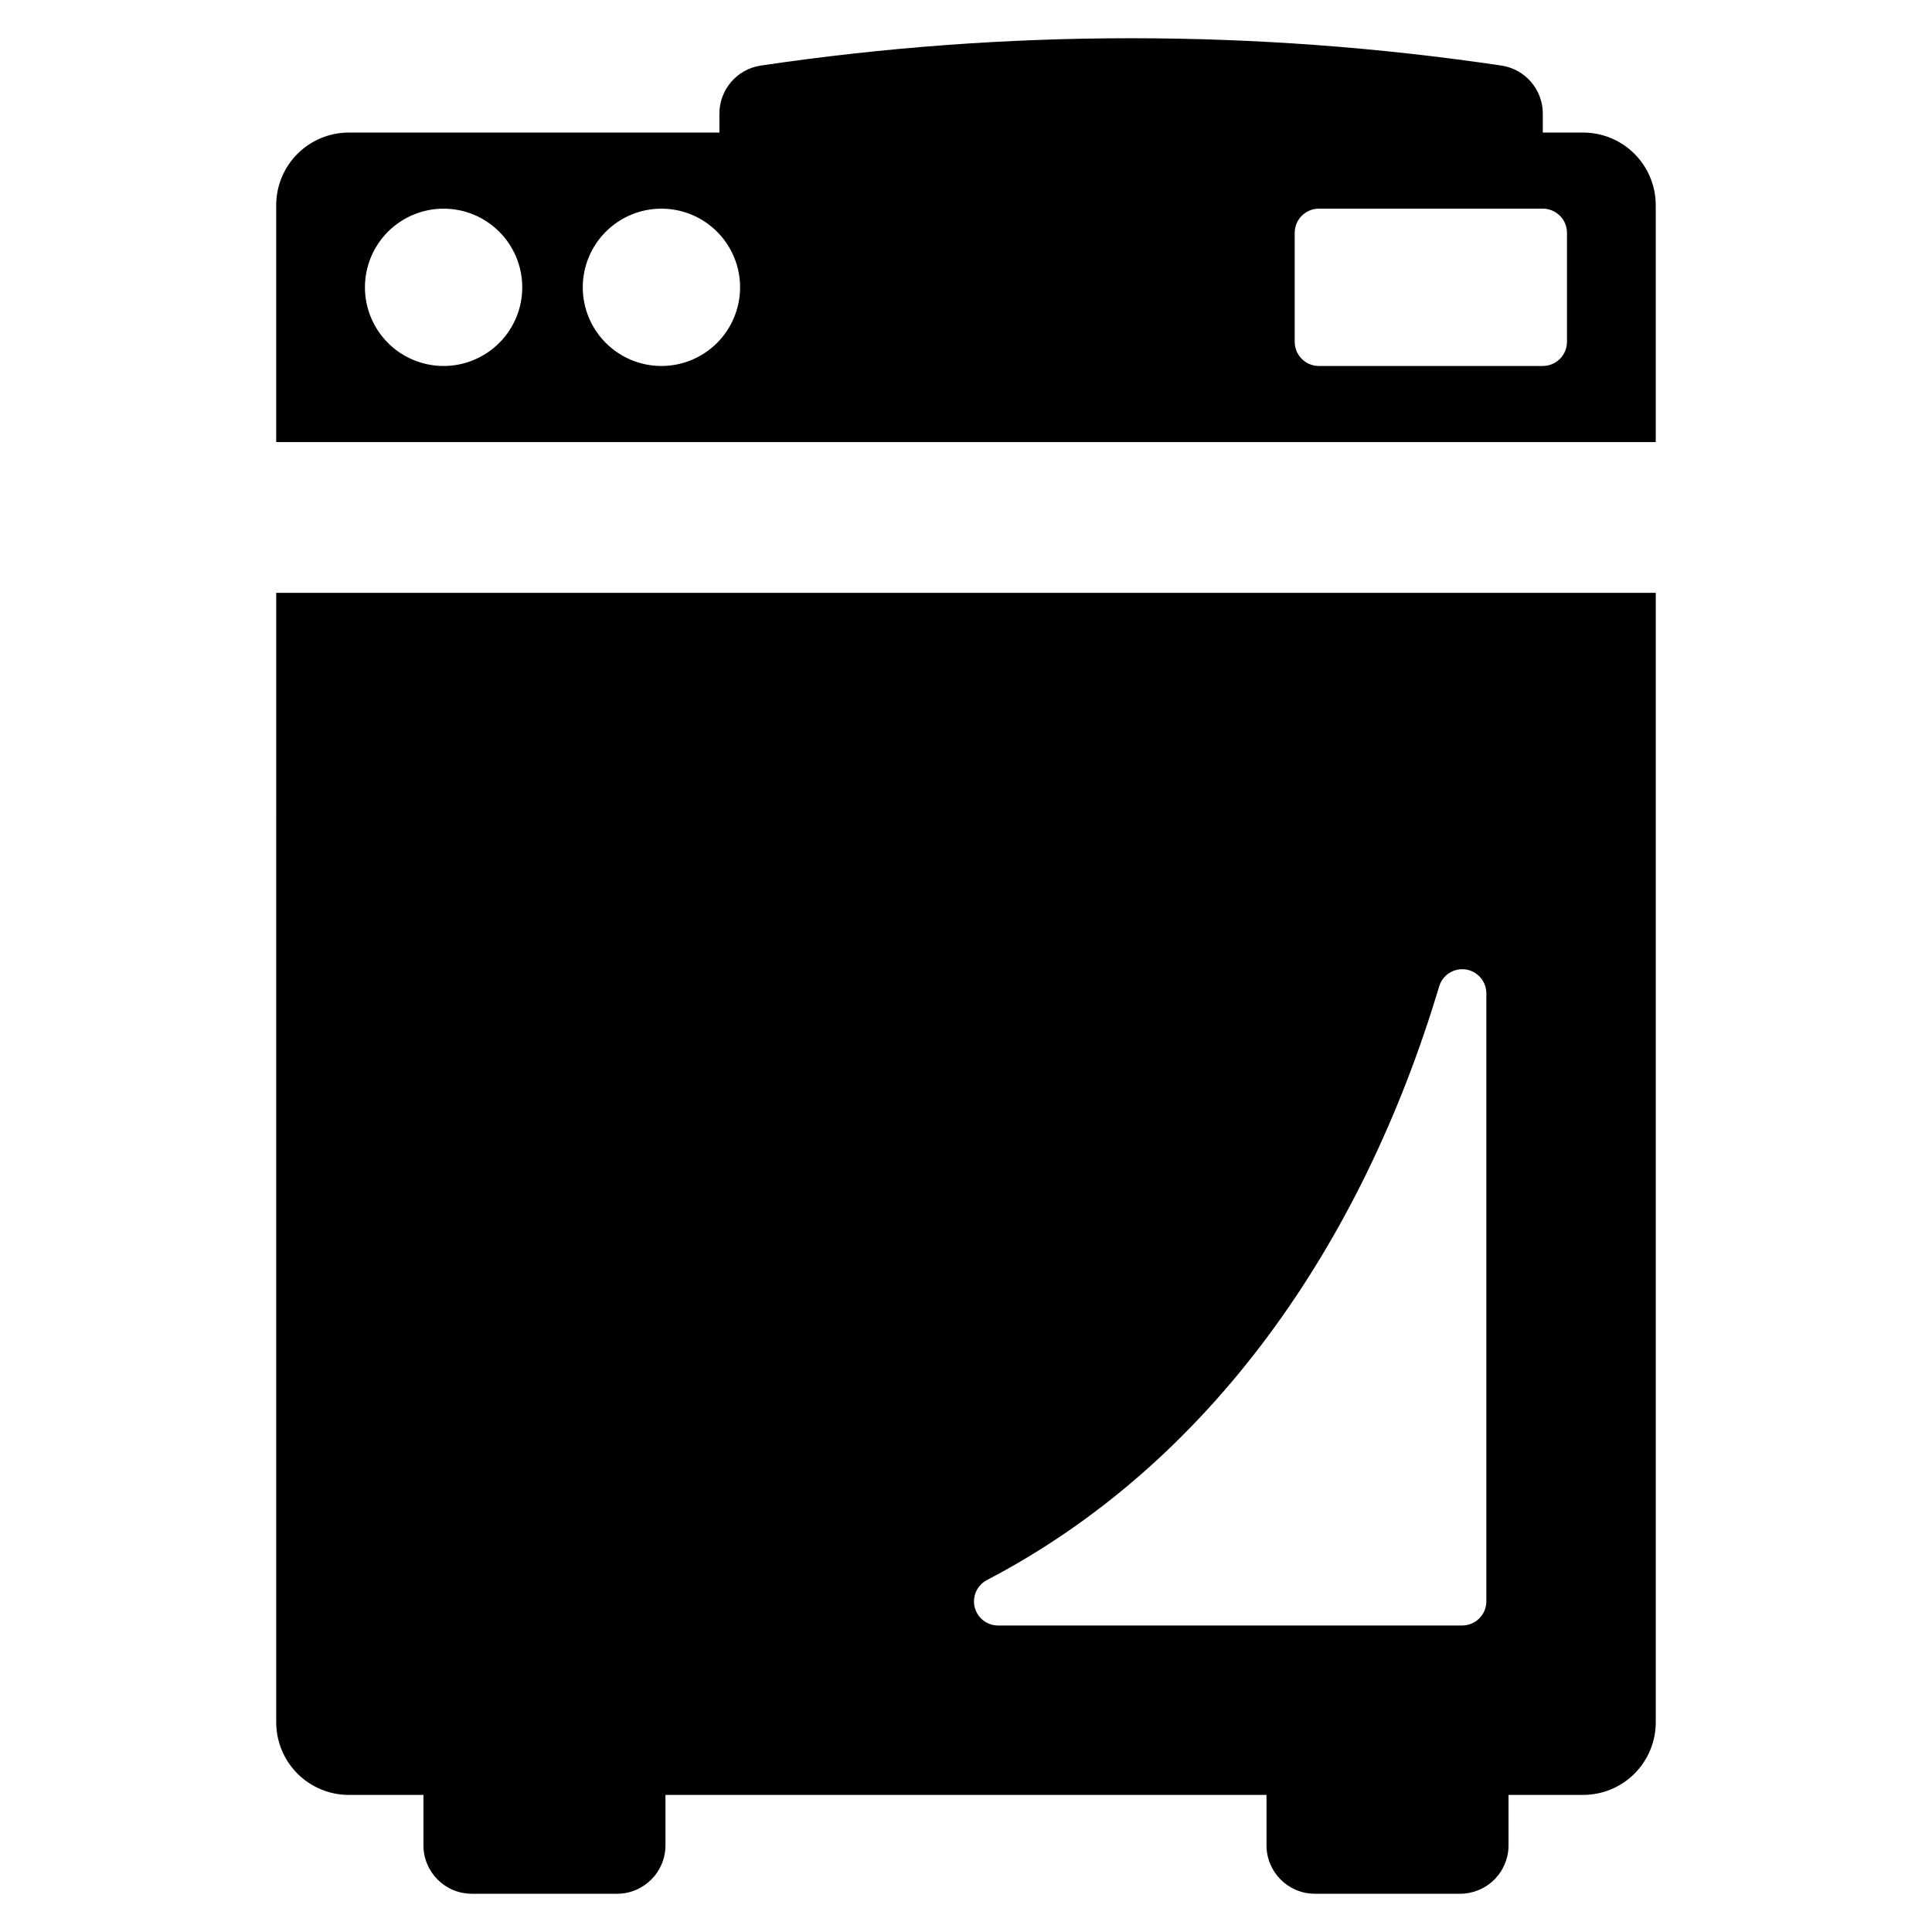
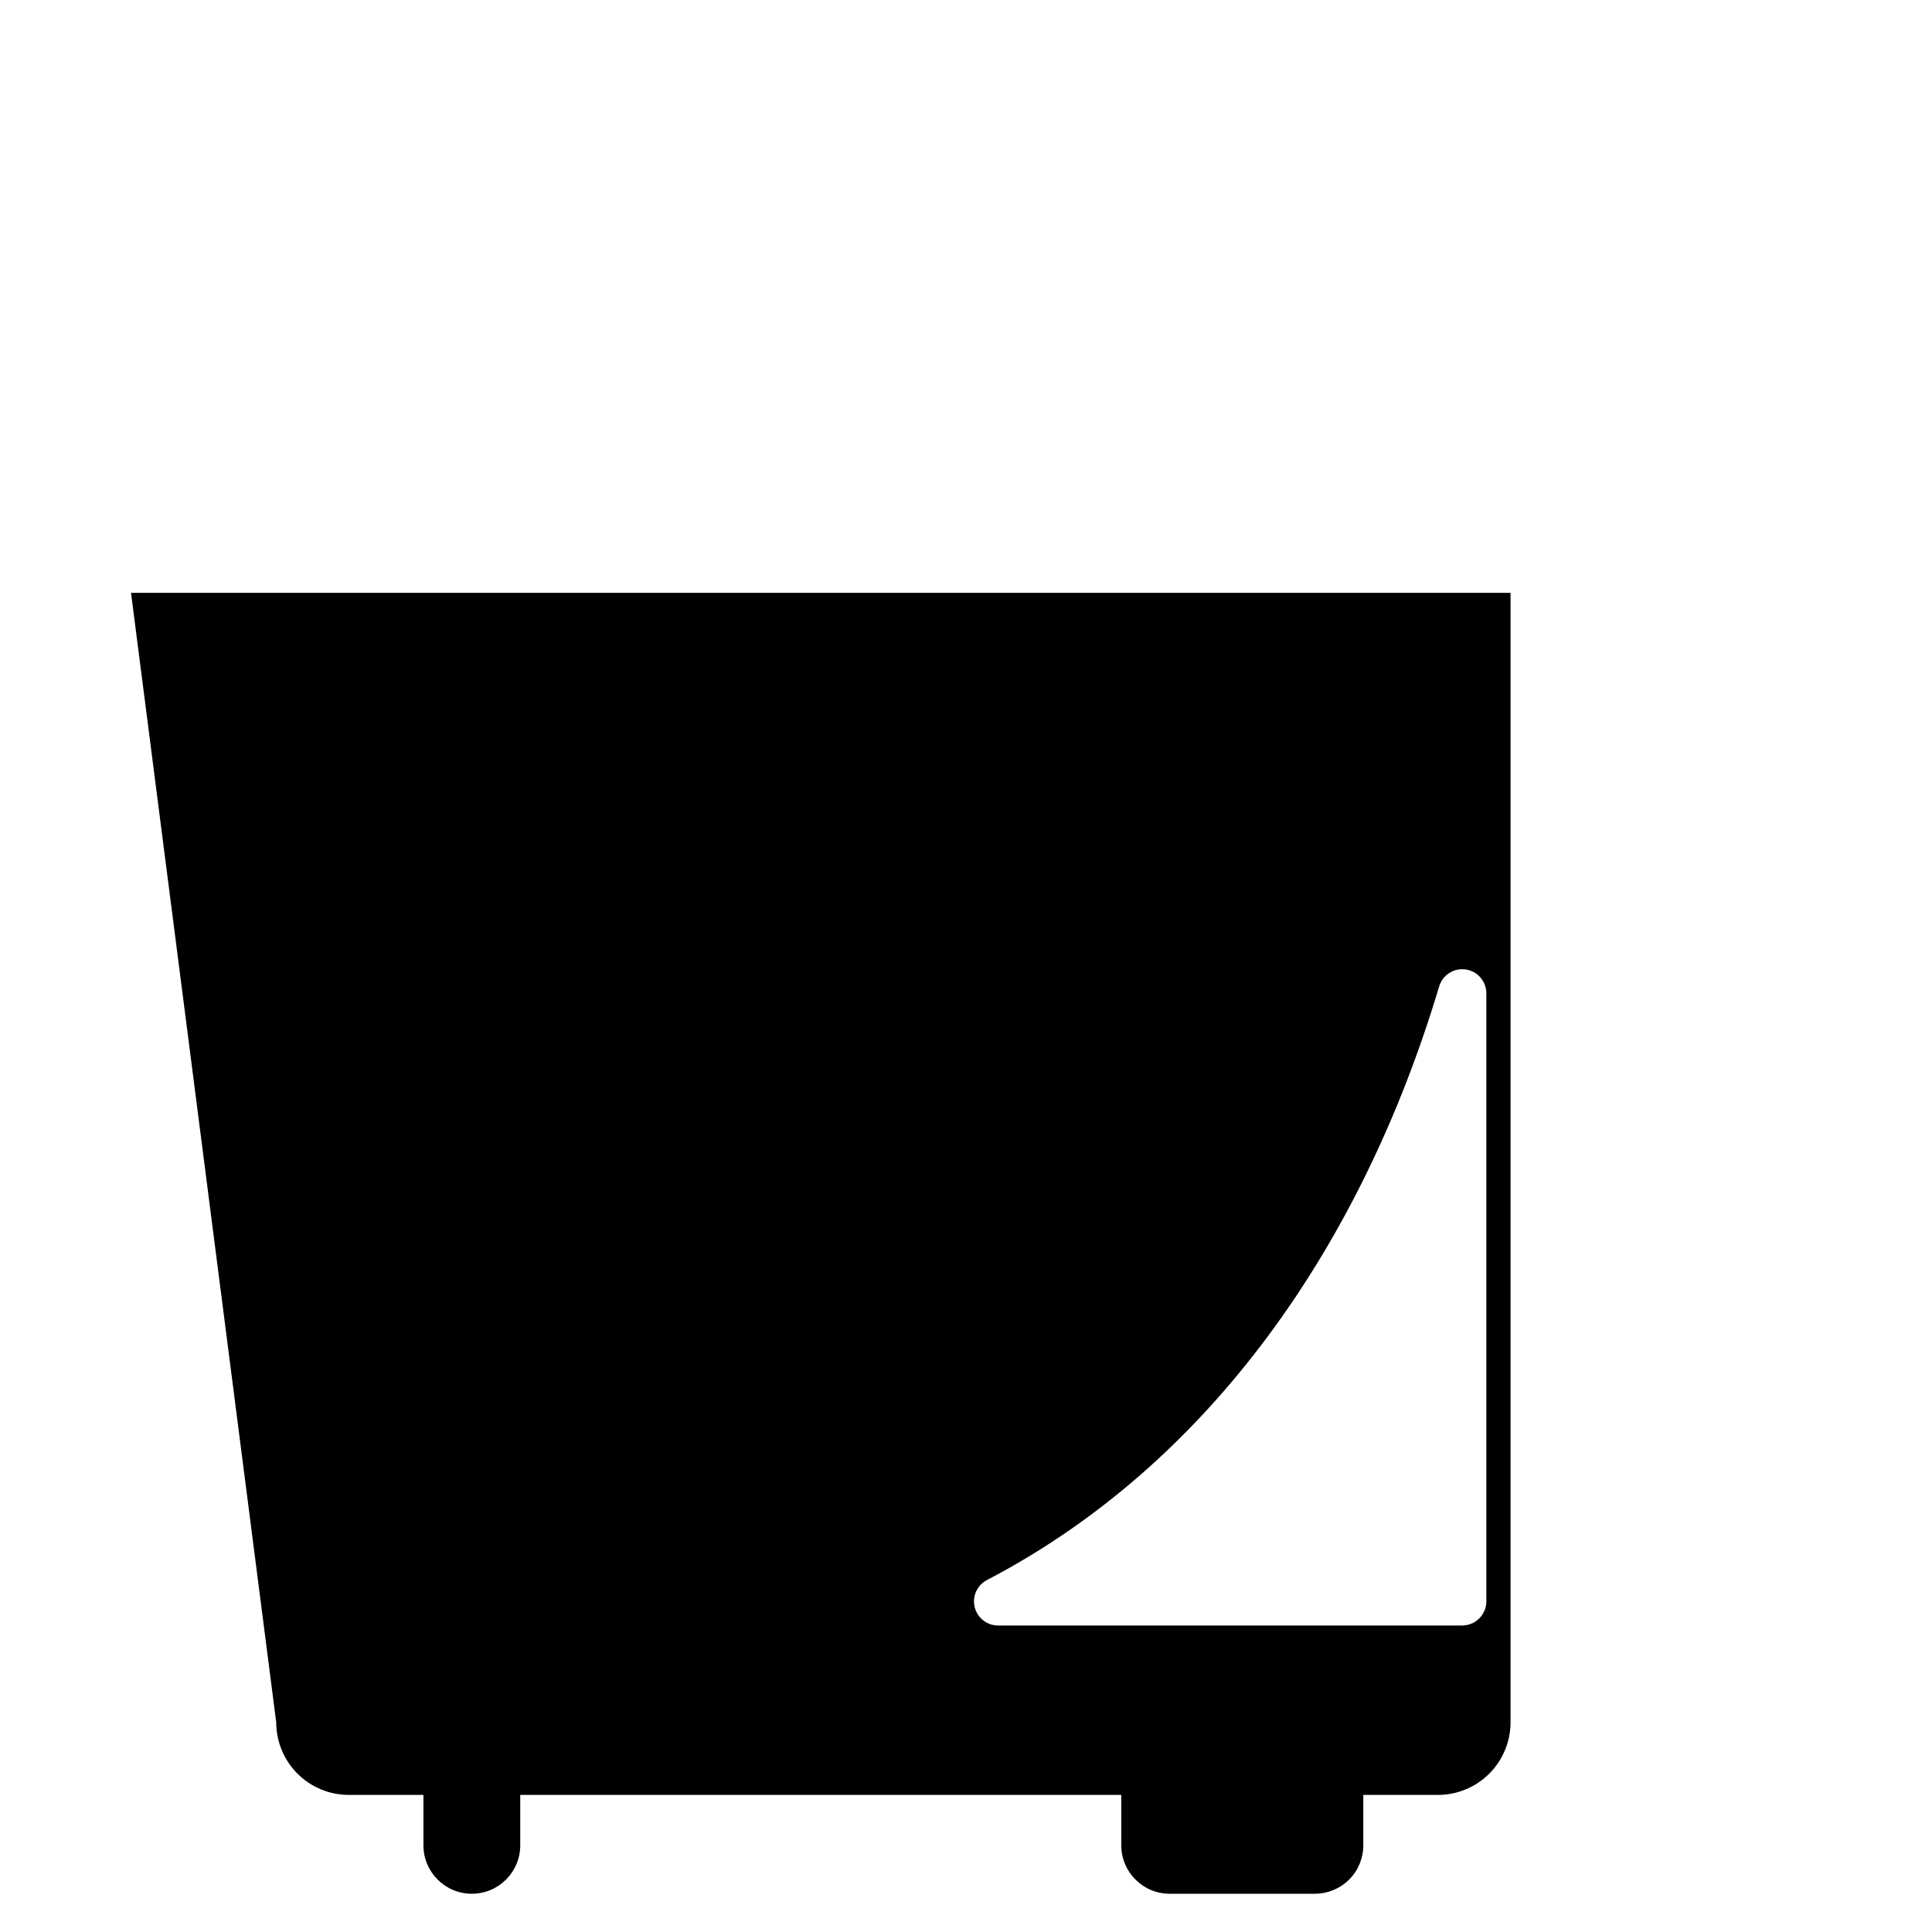
<svg xmlns="http://www.w3.org/2000/svg" fill="#000000" width="800px" height="800px" version="1.1" viewBox="144 144 512 512">
  <g>
-     <path d="m563.55 179.13h-10.691v-5.004c0.012-6.359-4.629-11.777-10.918-12.742-65.102-9.668-131.27-9.668-196.37 0-6.293 0.965-10.93 6.379-10.922 12.742v5.004h-98.211c-5.106 0-10 2.027-13.609 5.637-3.606 3.606-5.633 8.5-5.633 13.605v62.785h365.59v-62.785c0-5.106-2.027-10-5.637-13.605-3.609-3.609-8.504-5.637-13.605-5.637zm-301.99 61.859c-5.531 0-10.832-2.199-14.742-6.106-3.906-3.91-6.106-9.211-6.106-14.742 0-5.527 2.199-10.828 6.106-14.738 3.91-3.91 9.211-6.106 14.742-6.106 5.527 0 10.828 2.195 14.738 6.106 3.91 3.91 6.106 9.211 6.106 14.738 0 5.531-2.195 10.832-6.106 14.742-3.91 3.906-9.211 6.106-14.738 6.106zm57.727 0h-0.004c-5.527 0-10.828-2.199-14.738-6.106-3.91-3.91-6.106-9.215-6.106-14.742s2.195-10.828 6.106-14.738c3.91-3.91 9.211-6.106 14.738-6.106 5.531 0 10.832 2.195 14.742 6.106s6.106 9.211 6.106 14.738c0 5.531-2.199 10.832-6.106 14.742-3.91 3.906-9.211 6.106-14.742 6.106zm239.98-6.414c0 3.539-2.871 6.414-6.414 6.414h-59.328c-3.543 0-6.414-2.875-6.414-6.414v-28.863c0-1.703 0.676-3.332 1.879-4.535s2.832-1.879 4.535-1.879h59.328c1.703 0 3.332 0.676 4.535 1.879 1.203 1.203 1.879 2.832 1.879 4.535z" />
-     <path d="m217.2 600.43c0 5.102 2.027 9.996 5.633 13.605 3.609 3.609 8.504 5.637 13.609 5.637h19.773v13.363c0 7.082 5.742 12.824 12.828 12.828h38.484c7.086 0 12.828-5.746 12.828-12.828v-13.363h159.28v13.363c0 7.082 5.746 12.828 12.828 12.828h38.484c3.402 0 6.664-1.352 9.07-3.758s3.758-5.668 3.758-9.07v-13.363h19.777c5.102 0 9.996-2.027 13.605-5.637 3.609-3.609 5.637-8.504 5.637-13.605v-299.32h-365.59zm188.35-37.699c59.234-30.922 99.387-88.988 119.82-157.25 0.875-3.062 3.879-5.012 7.035-4.566 3.152 0.445 5.496 3.152 5.492 6.34v161.11-0.004c0 3.543-2.871 6.414-6.414 6.414h-122.96c-2.945 0.008-5.512-1.996-6.219-4.856-0.707-2.856 0.633-5.824 3.242-7.188z" />
+     <path d="m217.2 600.43c0 5.102 2.027 9.996 5.633 13.605 3.609 3.609 8.504 5.637 13.609 5.637h19.773v13.363c0 7.082 5.742 12.824 12.828 12.828c7.086 0 12.828-5.746 12.828-12.828v-13.363h159.28v13.363c0 7.082 5.746 12.828 12.828 12.828h38.484c3.402 0 6.664-1.352 9.07-3.758s3.758-5.668 3.758-9.07v-13.363h19.777c5.102 0 9.996-2.027 13.605-5.637 3.609-3.609 5.637-8.504 5.637-13.605v-299.32h-365.59zm188.35-37.699c59.234-30.922 99.387-88.988 119.82-157.25 0.875-3.062 3.879-5.012 7.035-4.566 3.152 0.445 5.496 3.152 5.492 6.34v161.11-0.004c0 3.543-2.871 6.414-6.414 6.414h-122.96c-2.945 0.008-5.512-1.996-6.219-4.856-0.707-2.856 0.633-5.824 3.242-7.188z" />
  </g>
</svg>